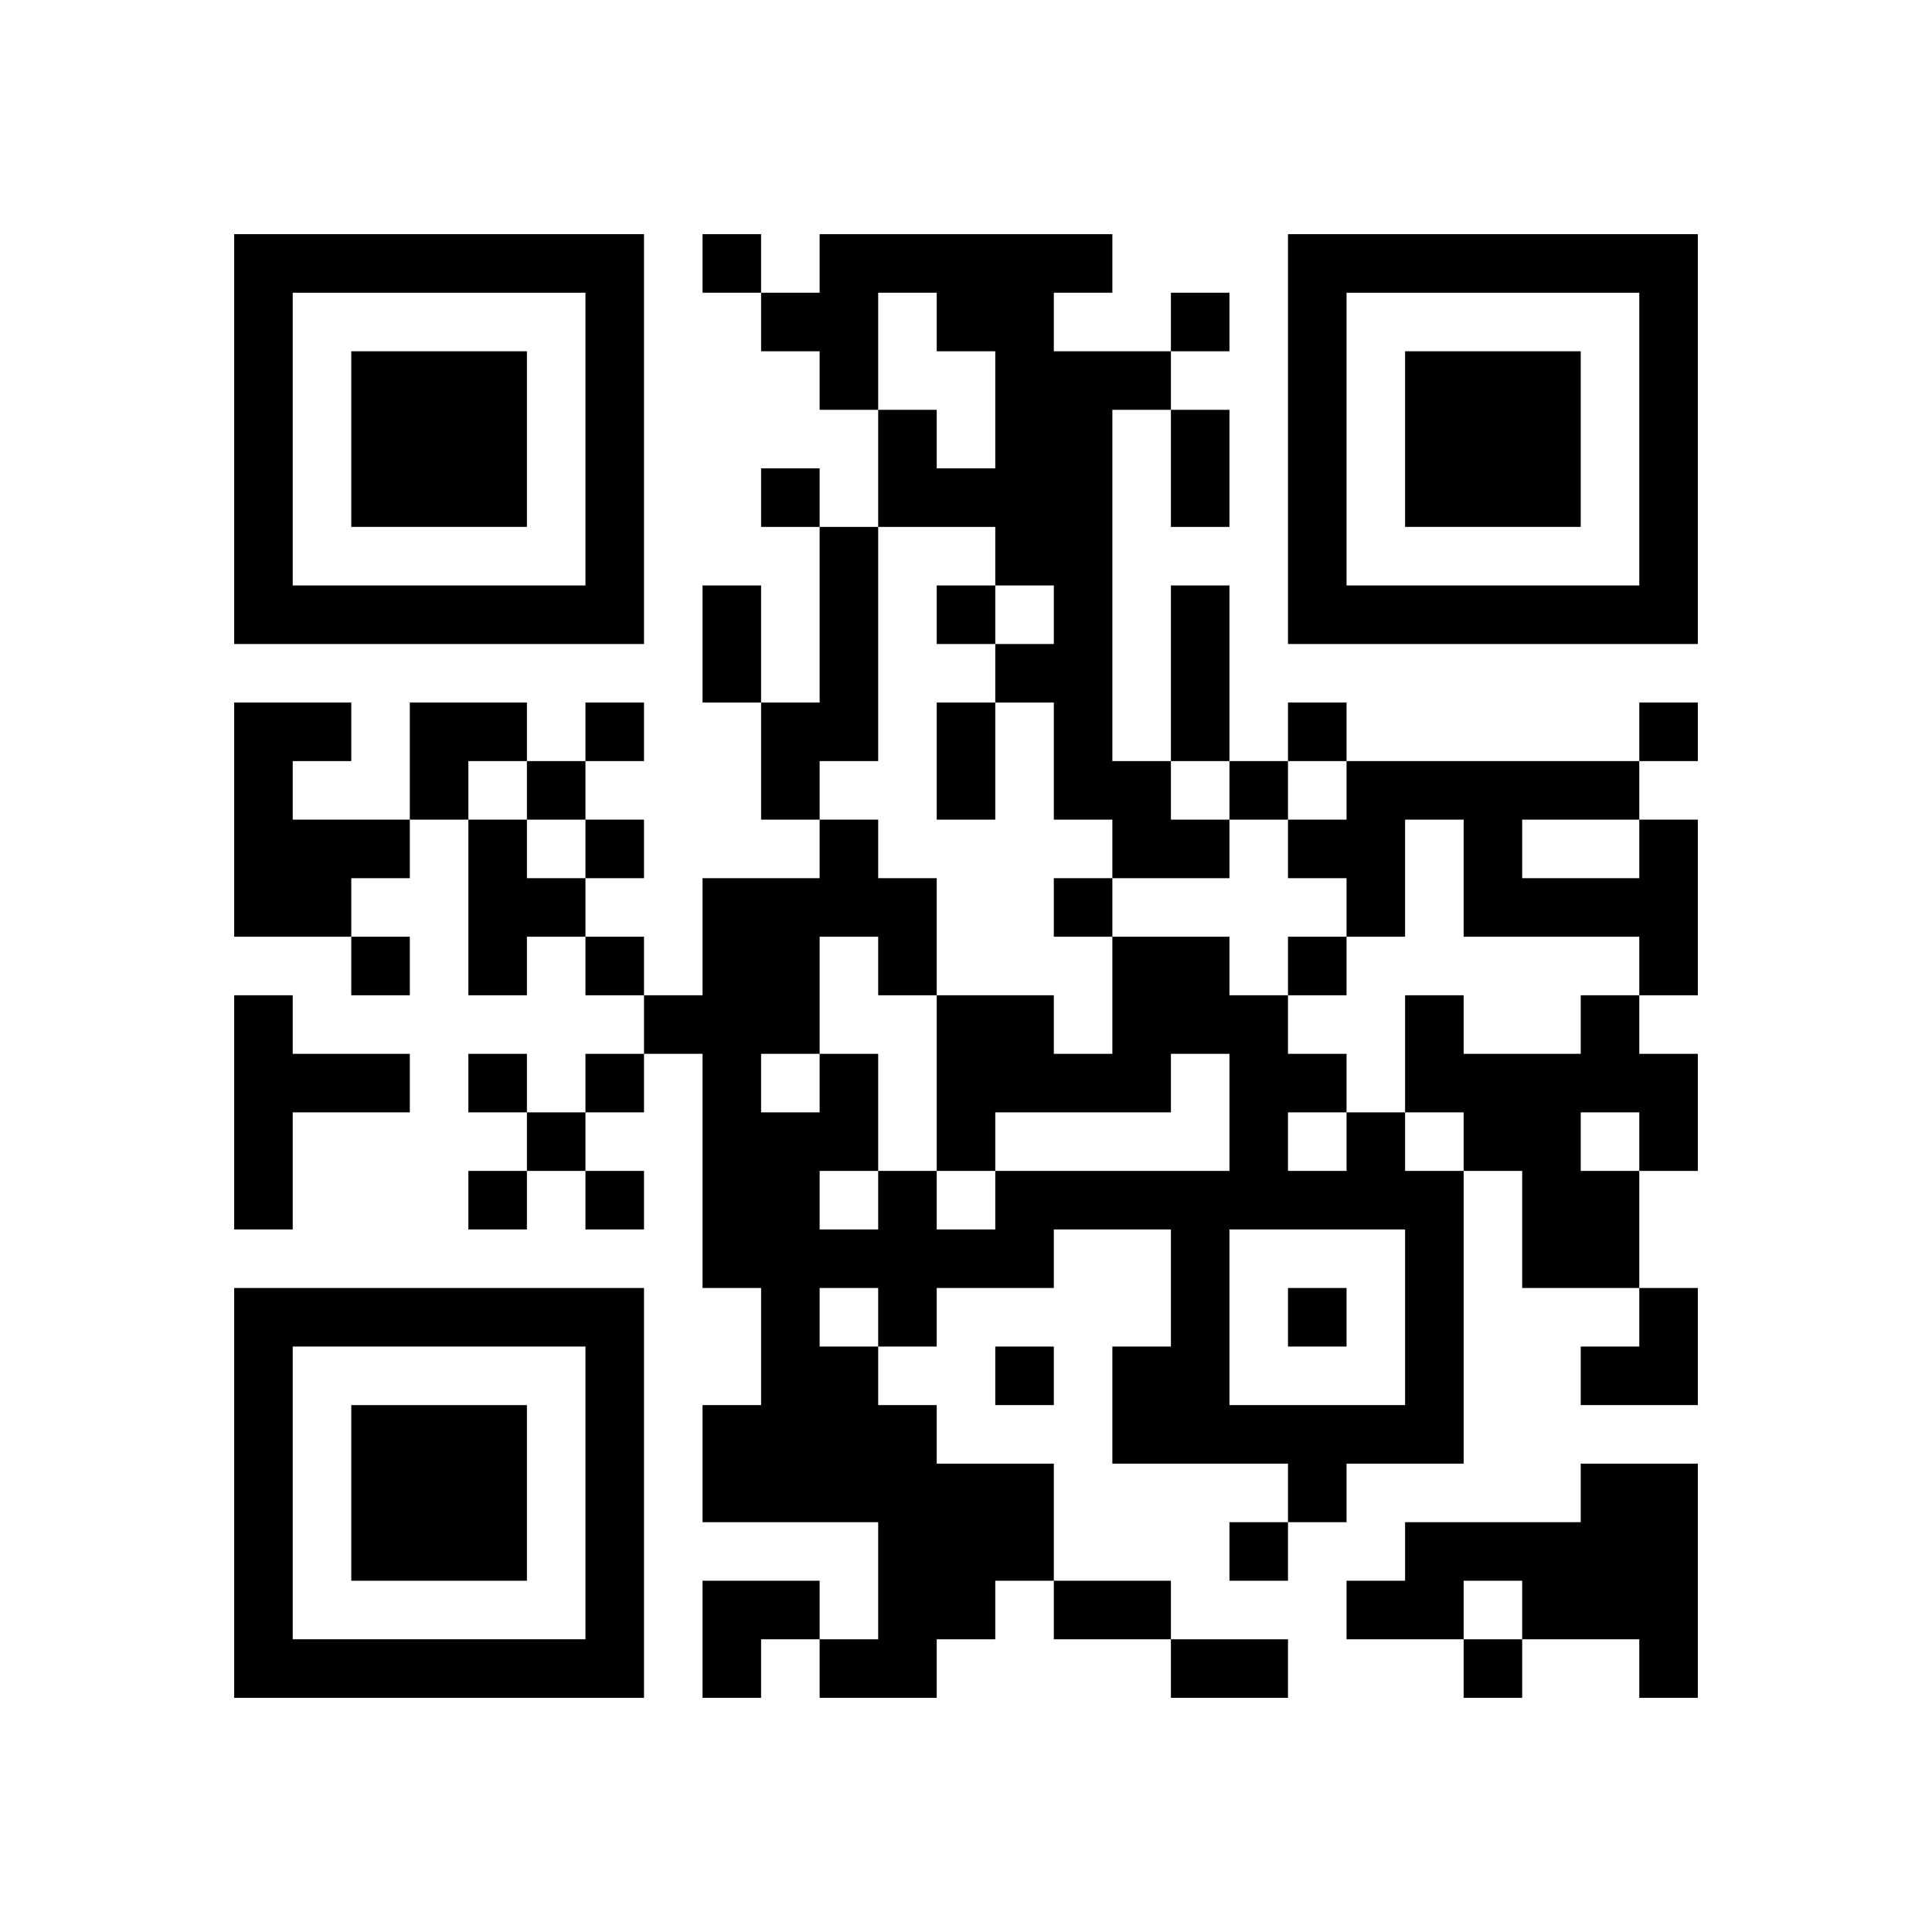
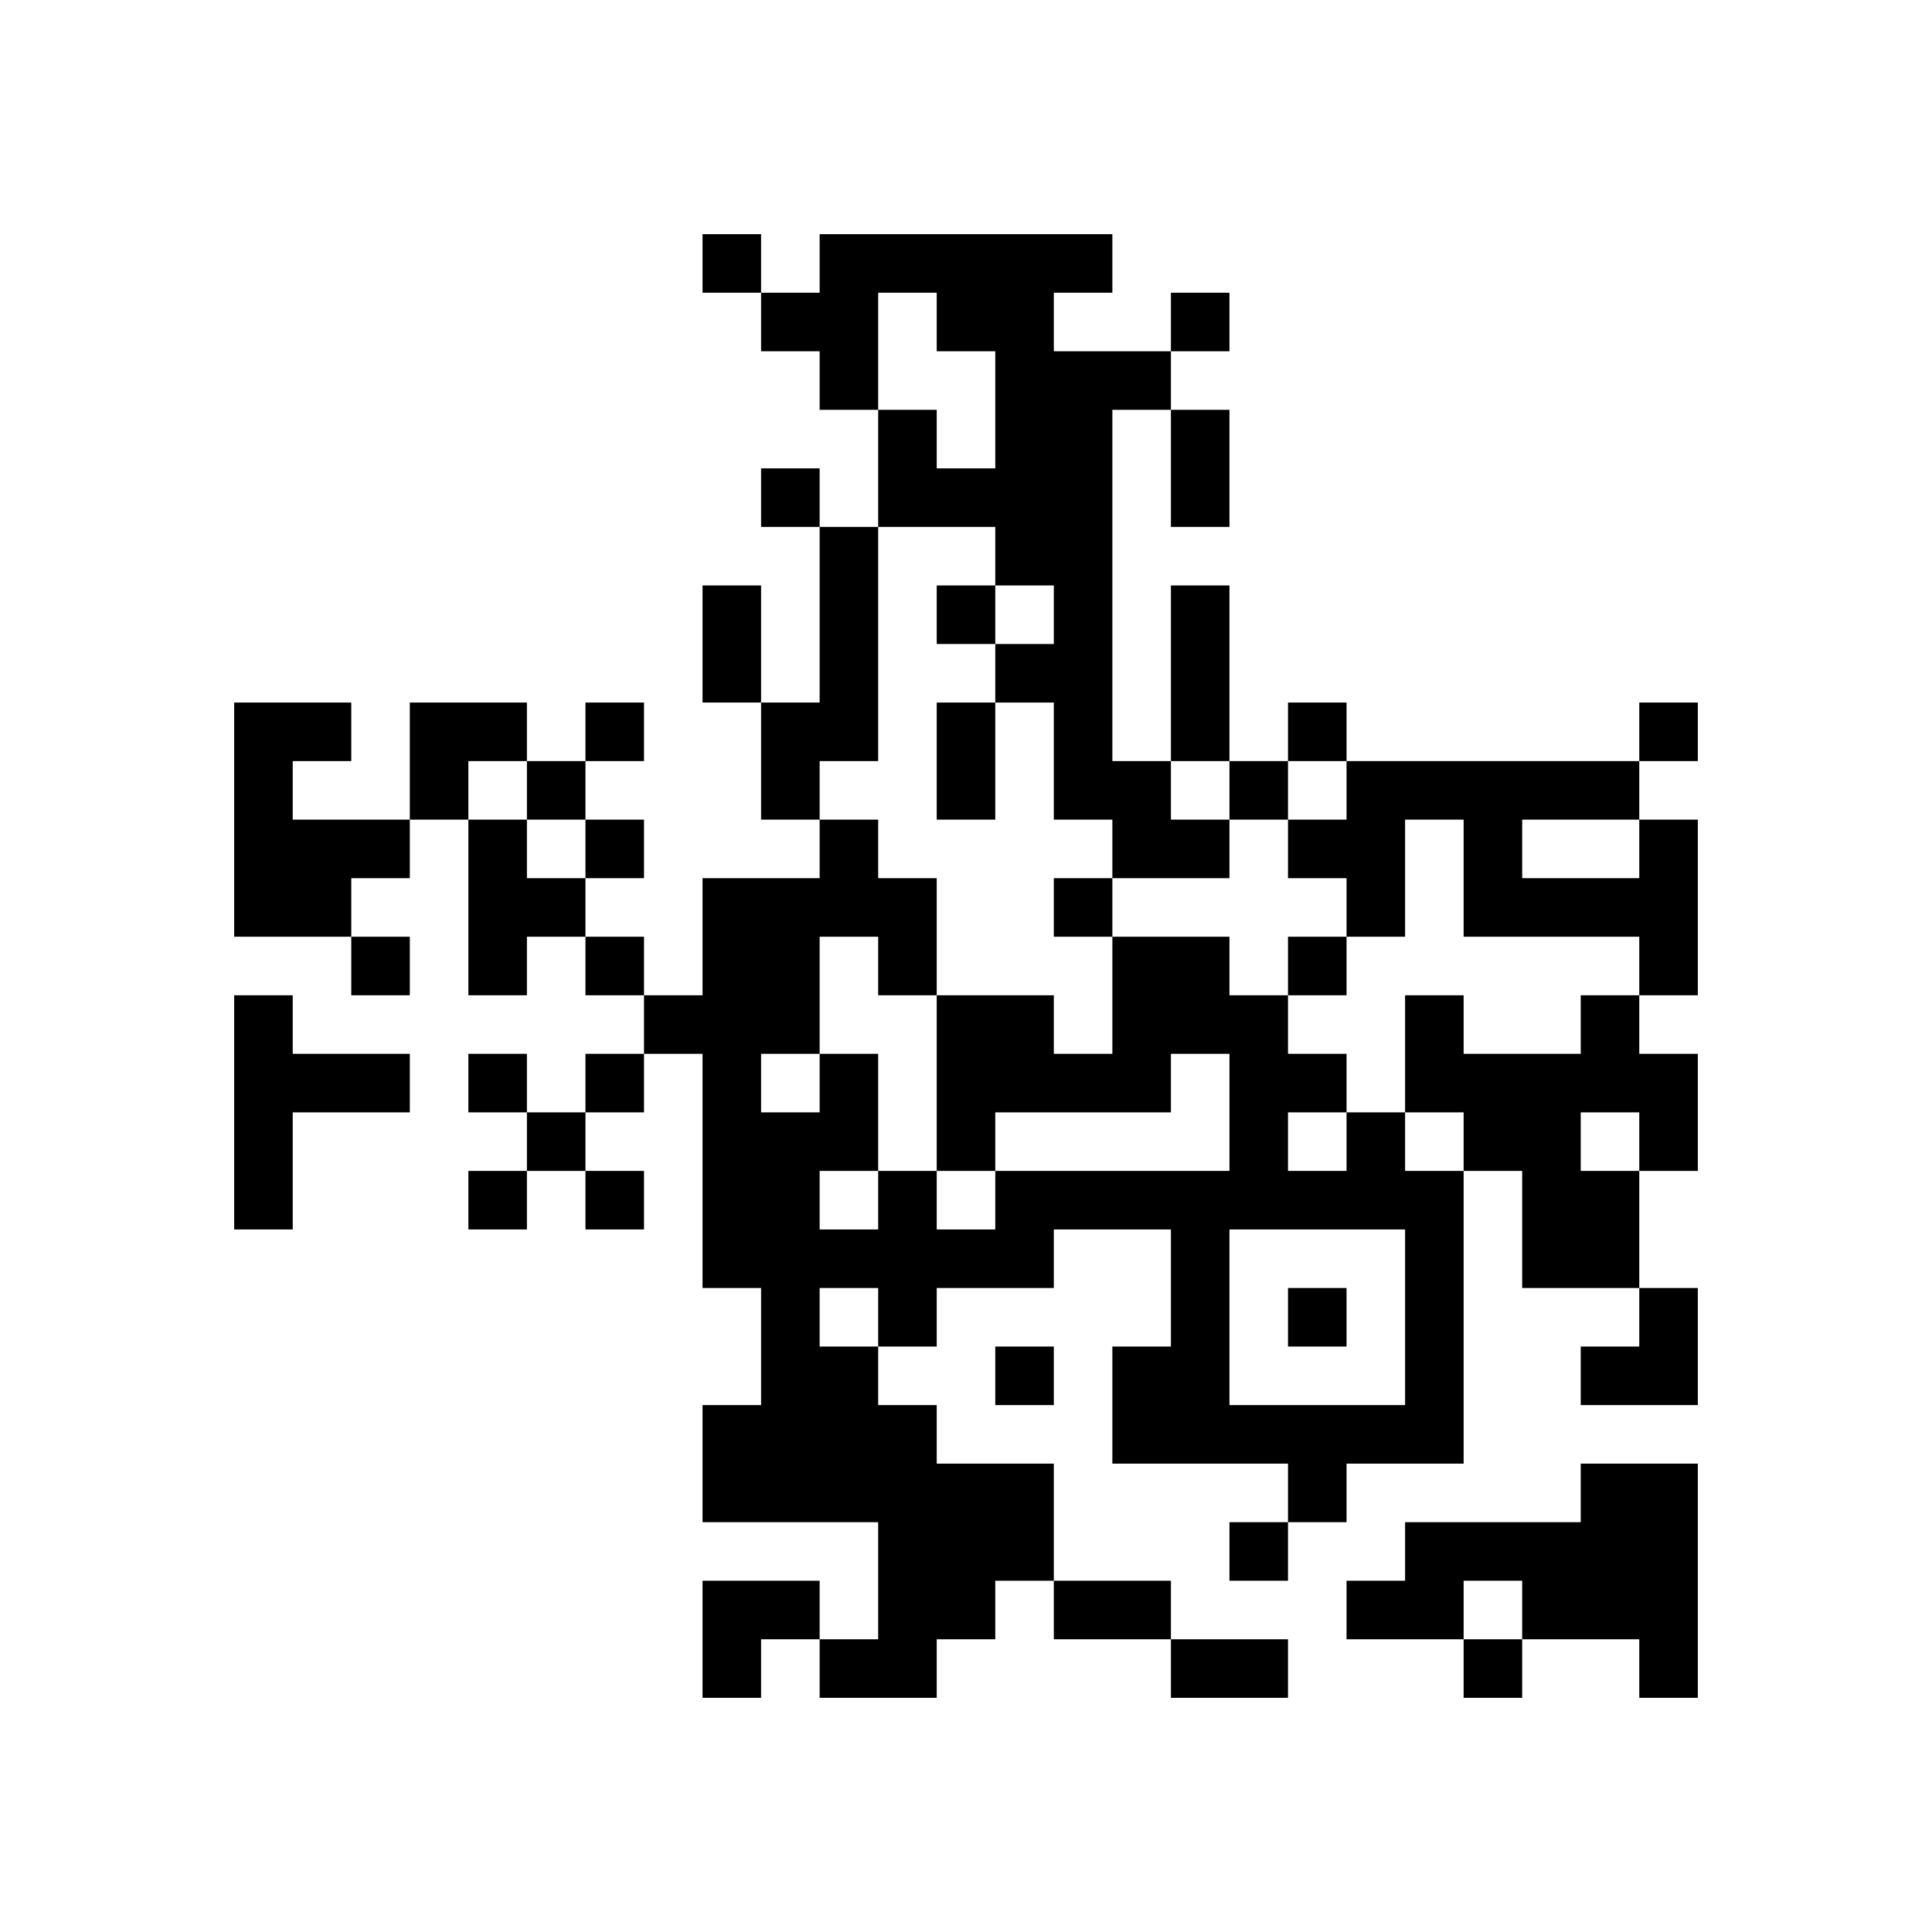
<svg xmlns="http://www.w3.org/2000/svg" xmlns:xlink="http://www.w3.org/1999/xlink" version="1.1" id="Layer_1" x="0px" y="0px" viewBox="-4 -4 33 33" width="132" height="132" style="enable-background:new 0 0 550 550;" xml:space="preserve">
  <symbol id="tracker">
-     <path d="m 0 7 0 7 7 0 0 -7 -7 0 z m 1 1 5 0 0 5 -5 0 0 -5 z m 1 1 0 3 3 0 0 -3 -3 0 z" style="fill:#000000;stroke:none" />
-   </symbol>
+     </symbol>
  <use x="0" y="-7" xlink:href="#tracker" />
  <use x="0" y="11" xlink:href="#tracker" />
  <use x="18" y="-7" xlink:href="#tracker" />
  <path d="M10,0 h5v1h-1v1h2v1h-1v6h1v1h1v1h-2v-1h-1v-2h-1v-1h1v-1h-1v-1h-2v-2h1v1h1v-2h-1v-1h-1v2h-1v-1h-1v-1h1v-1 M10,5 h1v4h-1v1h-1v-2h1v-3 M0,8 h2v1h-1v1h2v1h-1v1h-2v-4 M4,10 h1v1h1v1h-1v1h-1v-3 M24,10 h1v3h-1v-1h-3v-2h-1v2h-1v-1h-1v-1h1v-1h5v1 M22,10 v1h2v-1h-2 M0,13 h1v1h2v1h-2v2h-1v-4 M23,13 h1v1h1v2h-1v2h-2v-2h-1v-1h-1v-2h1v1h2v-1 M23,15 v1h1v-1h-1 M19,15 h1v1h1v5h-2v1h-1v-1h-3v-2h1v-2h-2v1h-2v1h-1v1h1v1h2v2h-1v1h-1v1h-2v-1h1v-2h-3v-2h1v-2h-1v-4h-1v-1h1v-2h2v-1h1v1h1v2h2v1h1v-2h2v1h1v1h1v1 M16,14 v1h-3v1h4v-2h-1 M18,15 v1h1v-1h-1 M12,16 v1h1v-1h-1 M17,17 v3h3v-3h-3 M10,12 v2h1v2h1v-3h-1v-1h-1 M9,14 v1h1v-1h-1 M10,16 v1h1v-1h-1 M10,18 v1h1v-1h-1 M23,21 h2v4h-1v-1h-2v-1h-1v1h-2v-1h1v-1h3v-1 M8,0 v1h1v-1h-1 M16,1 v1h1v-1h-1 M9,4 v1h1v-1h-1 M12,6 v1h1v-1h-1 M6,8 v1h1v-1h-1 M18,8 v1h1v-1h-1 M24,8 v1h1v-1h-1 M5,9 v1h1v-1h-1 M17,9 v1h1v-1h-1 M6,10 v1h1v-1h-1 M14,11 v1h1v-1h-1 M2,12 v1h1v-1h-1 M6,12 v1h1v-1h-1 M18,12 v1h1v-1h-1 M4,14 v1h1v-1h-1 M6,14 v1h1v-1h-1 M5,15 v1h1v-1h-1 M4,16 v1h1v-1h-1 M6,16 v1h1v-1h-1 M18,18 v1h1v-1h-1 M13,19 v1h1v-1h-1 M17,22 v1h1v-1h-1 M21,24 v1h1v-1h-1 M16,3 h1v2h-1v-2 M8,6 h1v2h-1v-2 M16,6 h1v3h-1v-3 M12,8 h1v2h-1v-2 M14,23 h2v1h-2v-1 M16,24 h2v1h-2v-1 M3,8 h2v1h-1v1h-1z M23,18 m1,0h1v2h-2v-1h1z M8,23 h2v1h-1v1h-1z" style="fill:#000000;stroke:none" />
</svg>